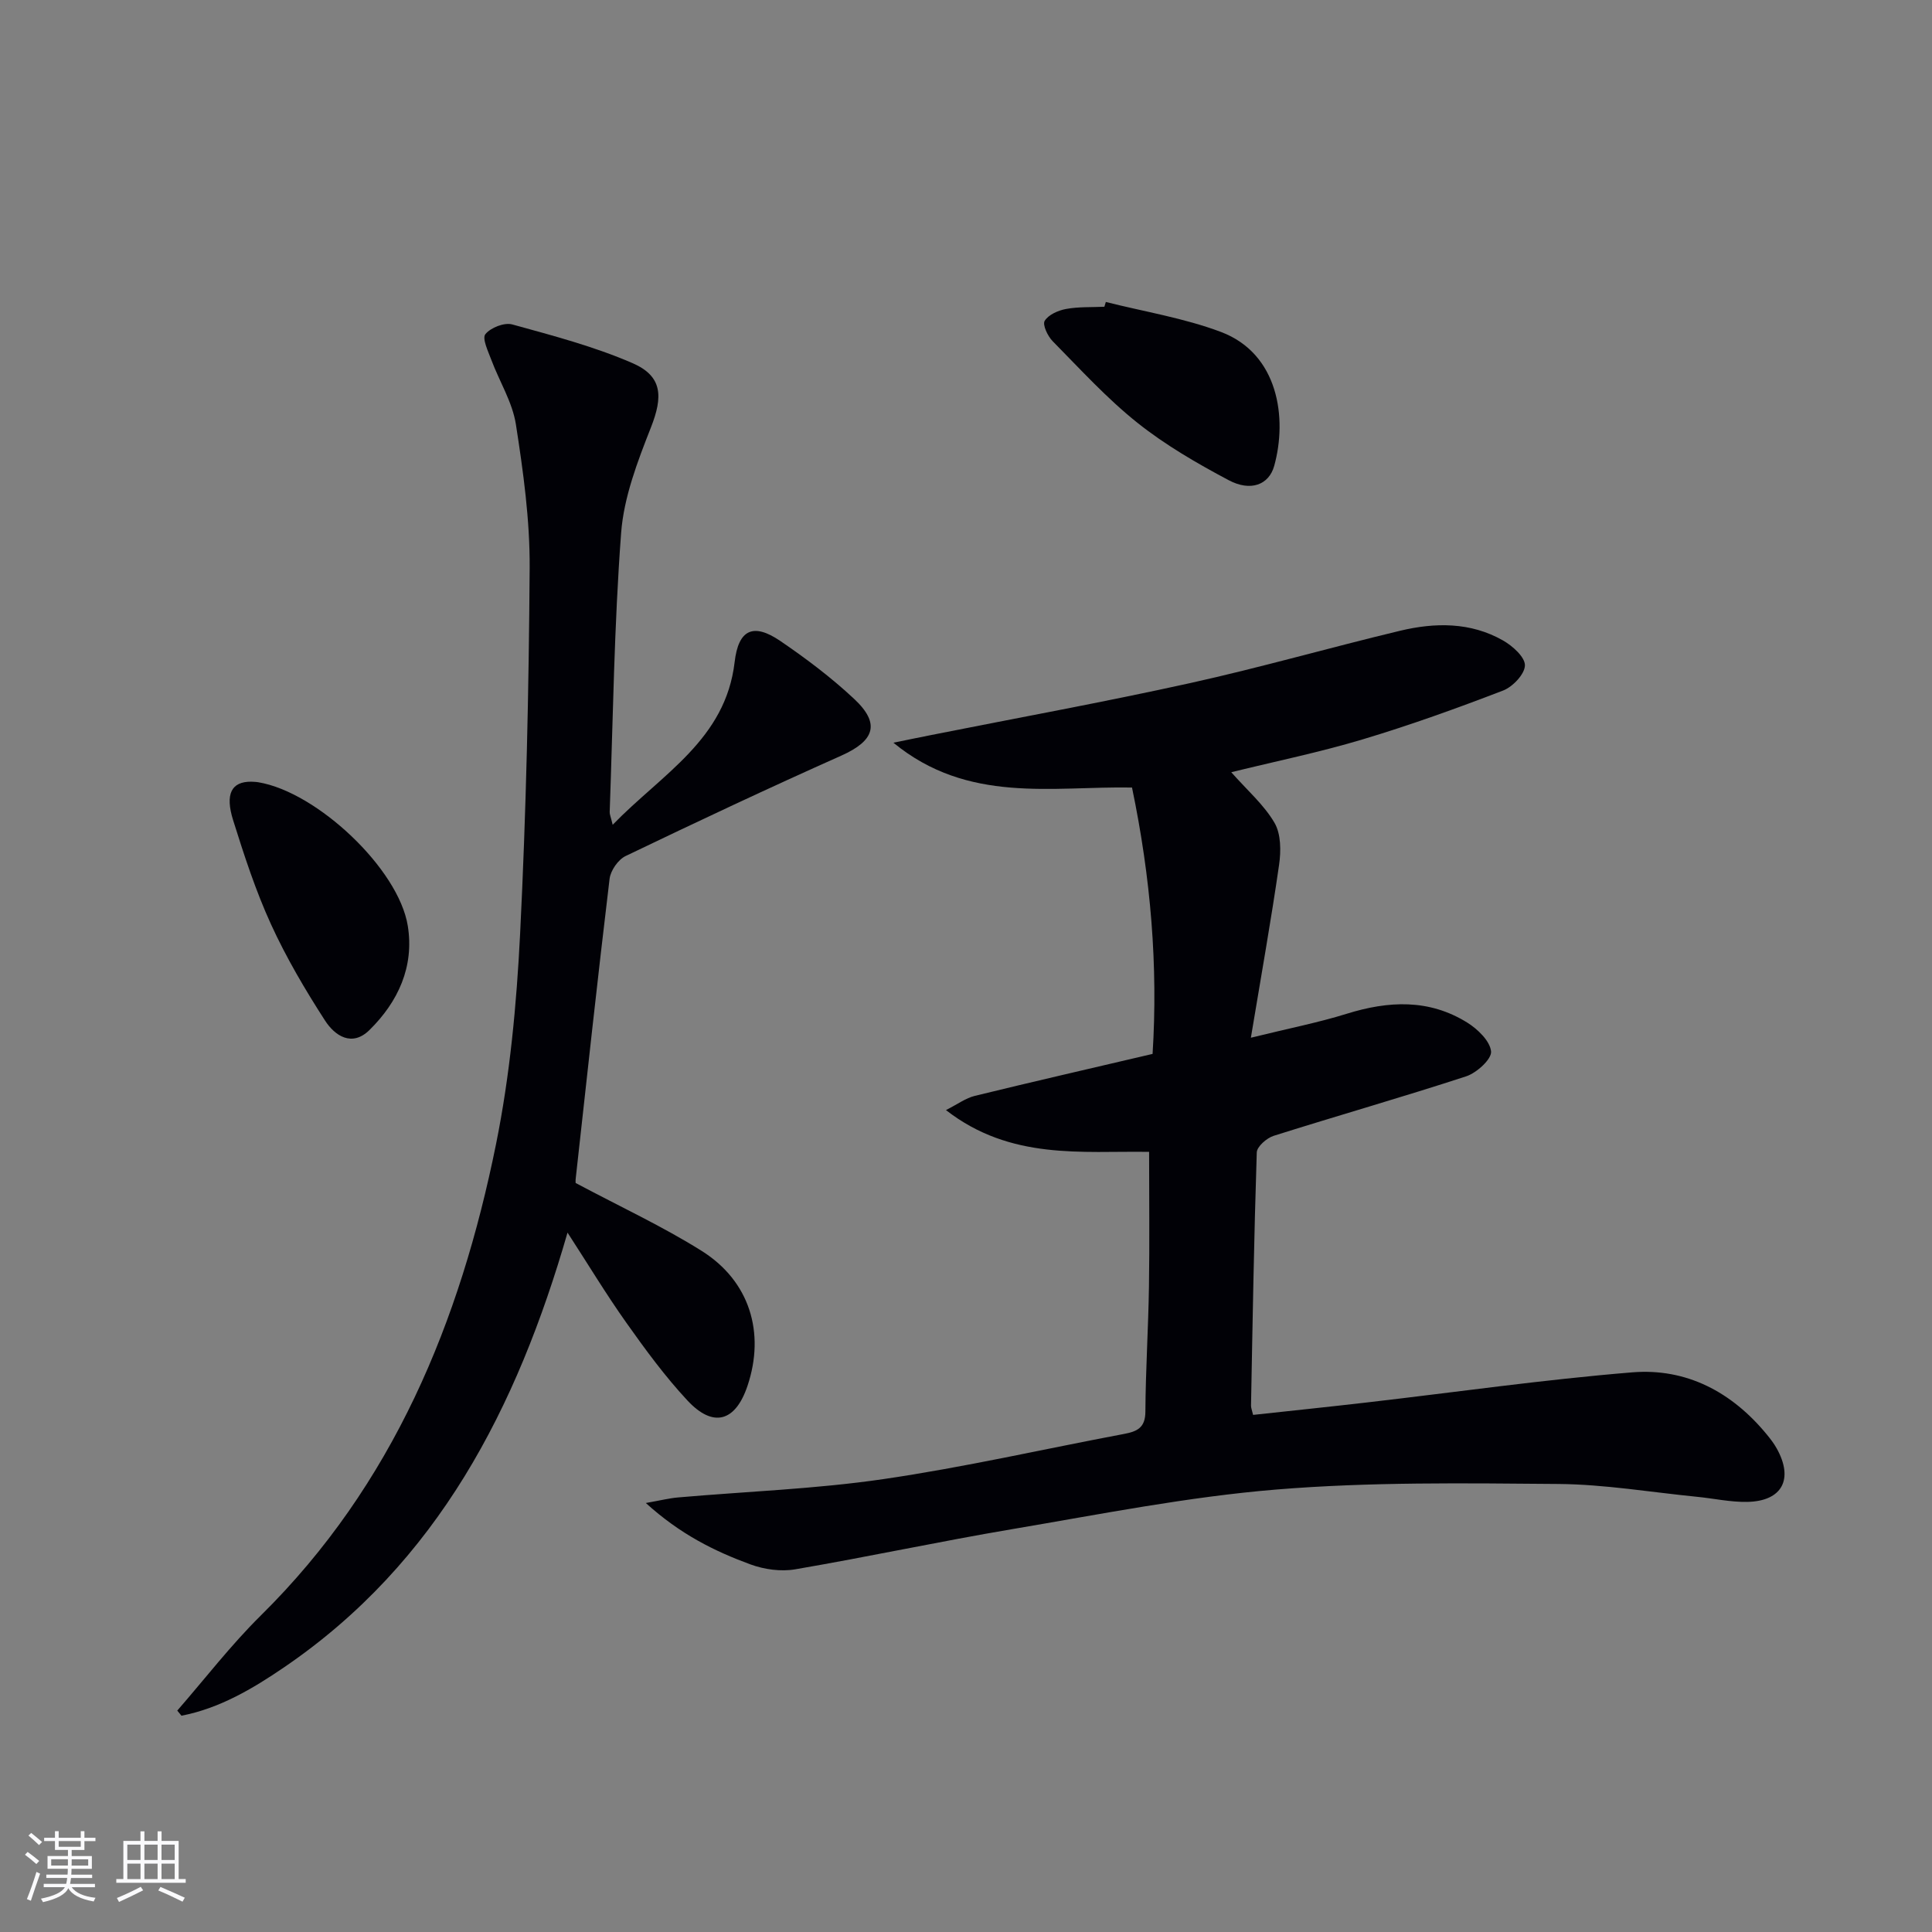
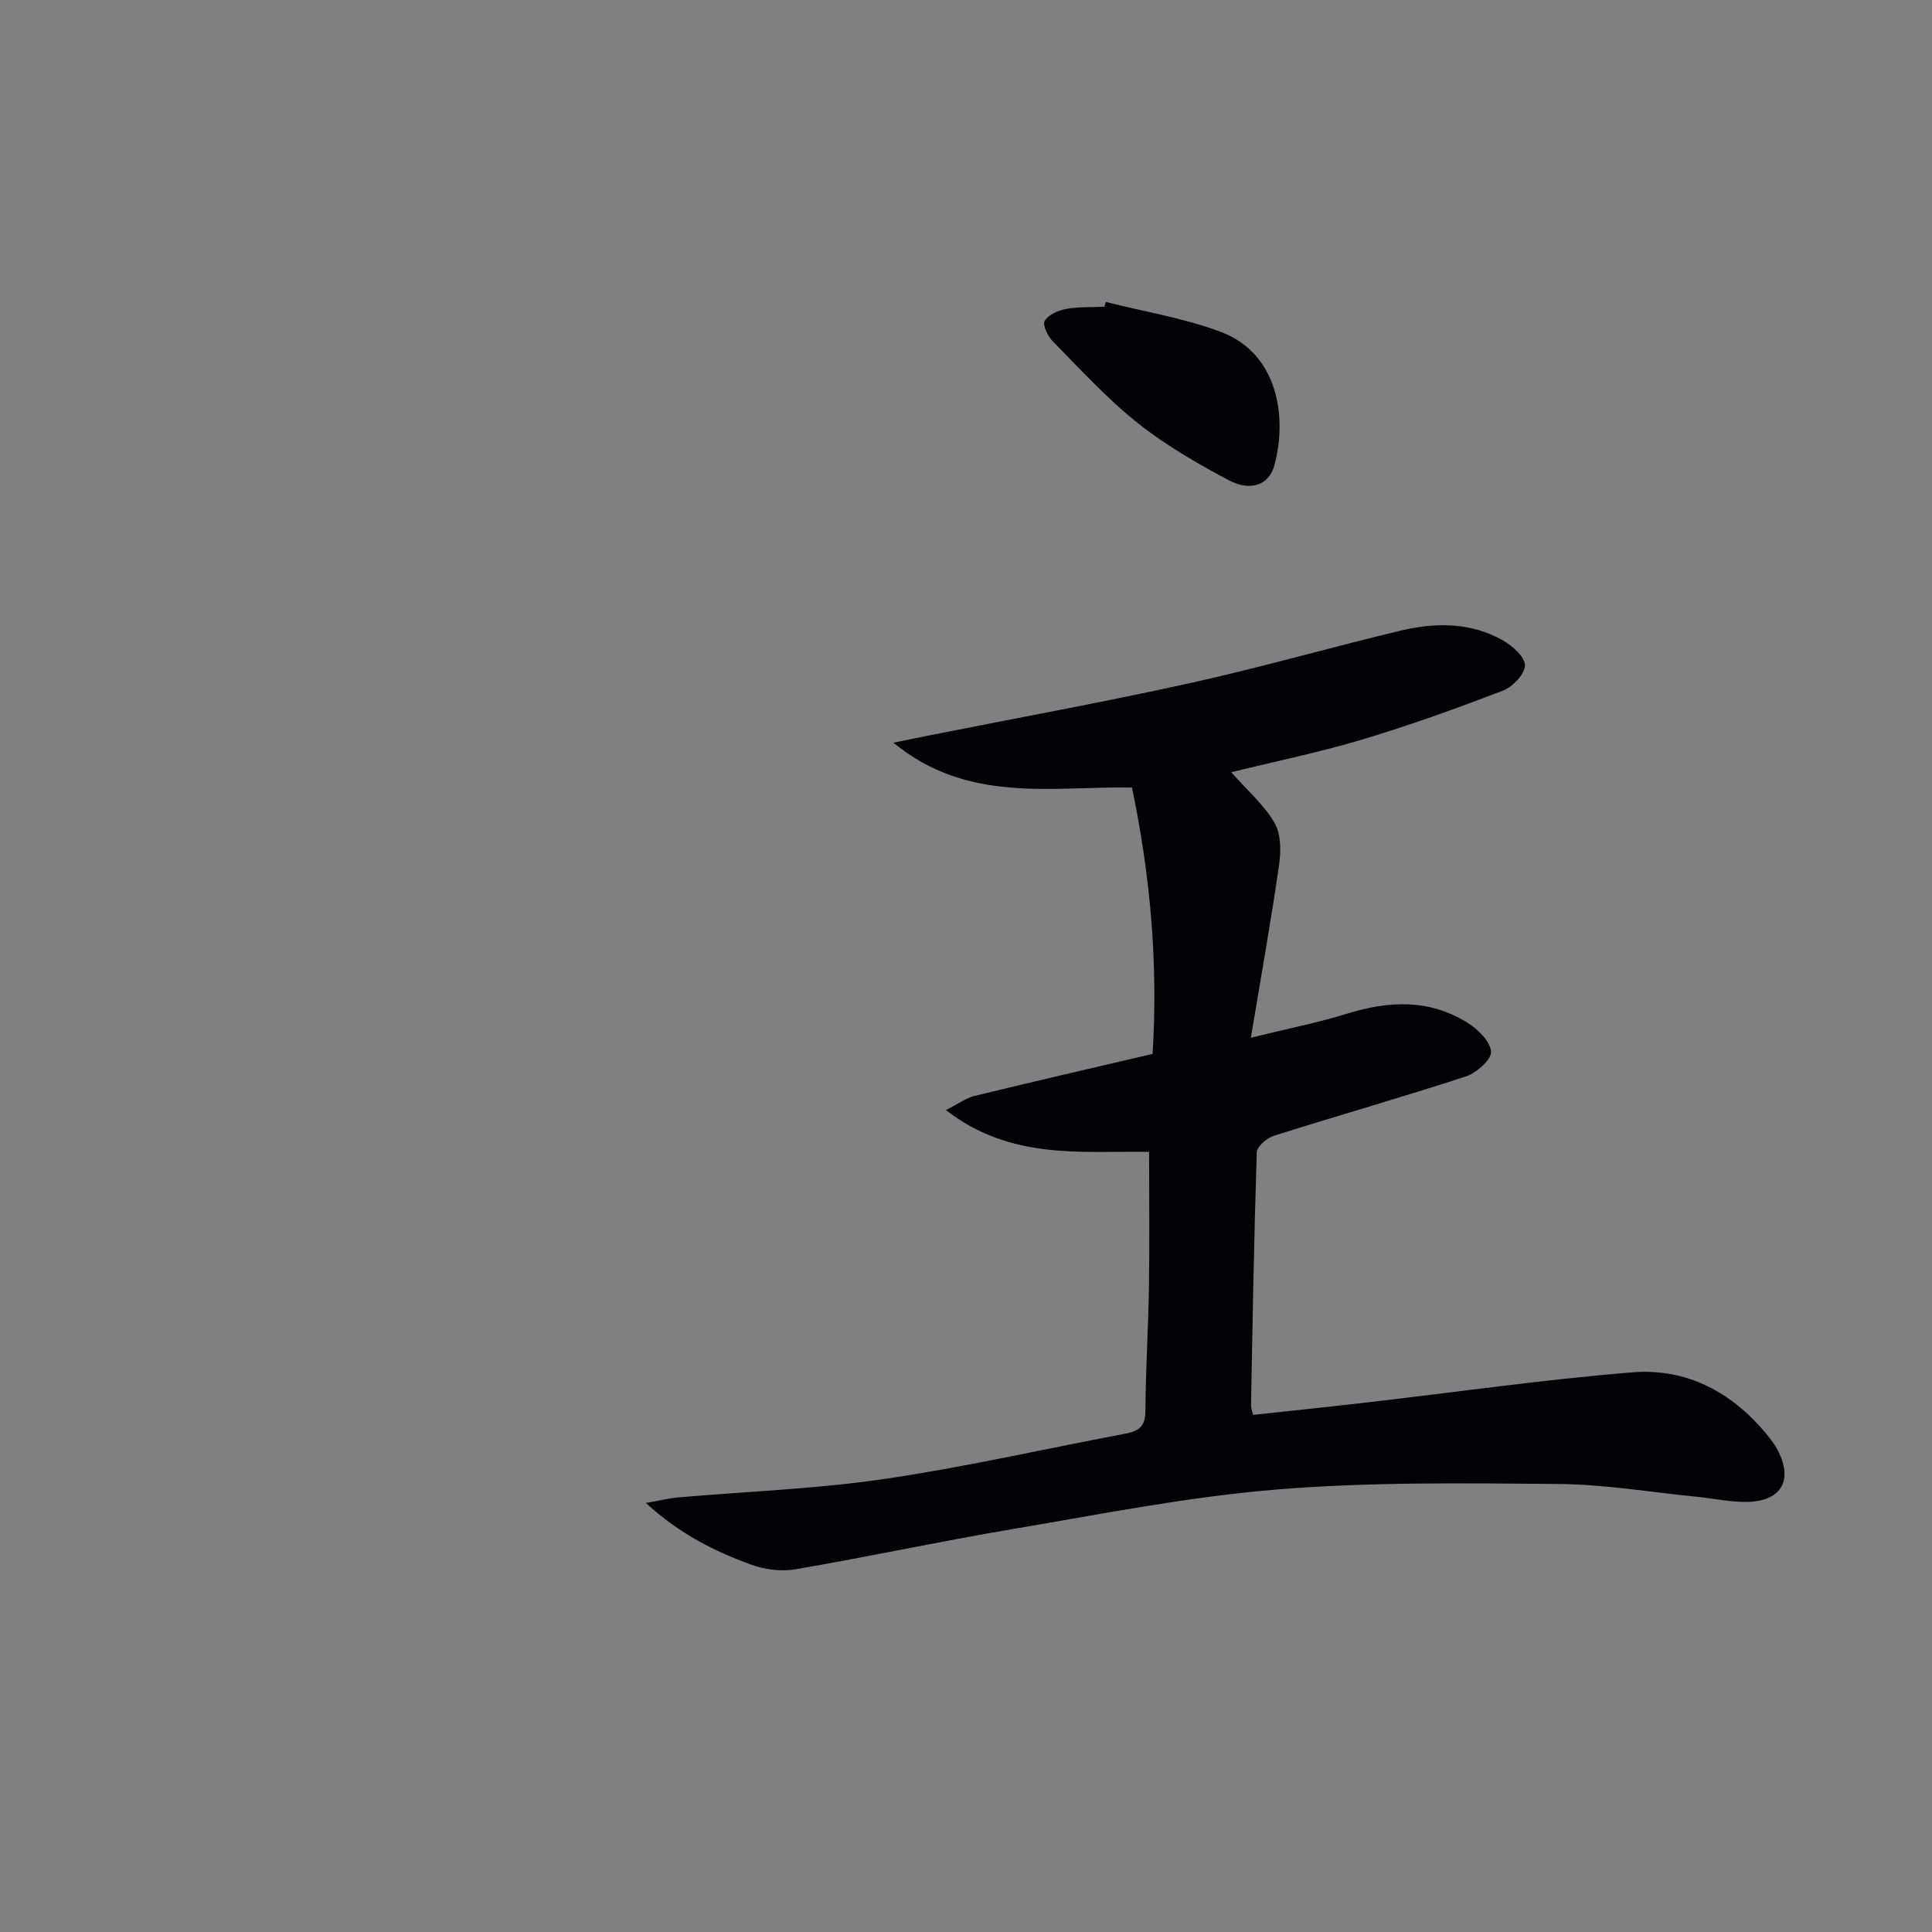
<svg xmlns="http://www.w3.org/2000/svg" enable-background="new 0 0 400 400" viewBox="0 0 400 400">
  <rect x="0" y="0" width="400" height="400" fill="#808080" stroke="none" />
  <g fill="#010106">
    <path d="m133.71 311.18c3.16-.56 4.9-1 6.66-1.15 14.17-1.24 28.44-1.74 42.48-3.79 16.73-2.44 33.26-6.23 49.88-9.36 2.69-.51 4.4-1.27 4.41-4.61.05-8.64.61-17.29.74-25.93.14-9.09.03-18.18.03-27.86-13.84-.22-28.64 1.79-42.06-8.65 2.45-1.24 4.11-2.49 5.97-2.94 12.06-2.95 24.16-5.72 36.81-8.69 1.14-18.13-.35-36.38-4.26-55.15-16.5-.3-33.94 3.43-49.4-9.28 3.24-.66 5.53-1.14 7.83-1.59 17.87-3.56 35.81-6.82 53.59-10.75 14.57-3.22 28.93-7.35 43.45-10.83 7.25-1.74 14.62-1.83 21.34 2 1.97 1.12 4.55 3.42 4.54 5.15-.02 1.8-2.51 4.44-4.5 5.21-9.59 3.69-19.29 7.18-29.13 10.13-8.86 2.66-17.95 4.52-27.17 6.79 3.28 3.72 6.76 6.72 8.95 10.47 1.36 2.32 1.36 5.86.95 8.7-1.64 11.42-3.68 22.78-5.84 35.8 7.82-1.93 13.93-3.12 19.84-4.96 8.64-2.69 17.03-3.1 24.93 1.81 2.18 1.35 4.75 3.83 4.96 5.99.15 1.59-2.97 4.43-5.15 5.15-13.21 4.32-26.6 8.13-39.86 12.32-1.43.45-3.46 2.22-3.5 3.44-.57 17.46-.86 34.93-1.19 52.41-.01.47.2.94.43 1.93 7.88-.86 15.74-1.67 23.59-2.58 18.3-2.11 36.55-4.73 54.9-6.23 11.25-.92 20.66 4.09 27.88 12.88.74.9 1.46 1.83 2.02 2.84 3.58 6.37 1.17 10.96-6.08 11.1-3.45.07-6.91-.71-10.37-1.05-9.57-.95-19.15-2.58-28.73-2.66-19.46-.16-39.01-.44-58.38 1.15-18.31 1.5-36.47 5.12-54.63 8.19-15.04 2.54-29.96 5.76-45 8.33-2.96.51-6.4.03-9.25-1.01-7.43-2.73-14.54-6.23-21.68-12.72z" />
-     <path d="m119.19 244.93c9.25 4.93 18 8.98 26.09 14.06 9.94 6.24 13.17 16.93 9.49 27.91-2.49 7.45-7.09 8.8-12.44 3.06-4.63-4.97-8.69-10.51-12.63-16.07-4.2-5.92-7.96-12.16-12.2-18.69-10.46 36.26-26.83 68.31-58.74 90.04-6.49 4.42-13.33 8.46-21.19 9.98-.29-.35-.58-.71-.87-1.06 5.75-6.6 11.12-13.59 17.33-19.72 27.37-27.02 41.24-60.81 48.67-97.57 2.88-14.25 4.25-28.92 4.98-43.47 1.26-25.25 1.81-50.55 1.98-75.84.06-9.9-1.32-19.88-2.85-29.7-.72-4.6-3.41-8.87-5.08-13.34-.66-1.77-1.95-4.44-1.24-5.33 1.08-1.35 3.92-2.47 5.56-2.02 8.42 2.32 16.95 4.56 24.92 8.02 6.23 2.71 6.3 6.95 3.8 13.3-2.76 7.02-5.61 14.42-6.17 21.82-1.45 19.23-1.68 38.55-2.37 57.83-.02.45.2.9.62 2.62 10.24-10.56 23.38-17.63 25.25-33.7.78-6.71 3.84-8.17 9.43-4.37 5.35 3.64 10.57 7.58 15.29 11.99 5.52 5.15 4.26 8.69-2.67 11.78-14.99 6.68-29.84 13.67-44.64 20.78-1.53.74-3.09 2.99-3.3 4.69-2.48 20.6-4.71 41.23-6.99 61.85-.1.64-.03 1.31-.03 1.15z" />
-     <path d="m52.01 161.84c.5.03 1 .03 1.49.12 12.12 2.02 29.03 17.9 30.93 29.74 1.35 8.42-1.98 15.69-7.93 21.55-3.65 3.6-7.19 1.17-9.21-1.96-4.13-6.4-8.03-13.03-11.19-19.94s-5.54-14.22-7.82-21.49c-1.75-5.55-.31-8.05 3.73-8.02z" />
+     <path d="m119.19 244.93z" />
    <path d="m228.95 62.52c7.96 2.01 16.19 3.33 23.82 6.2 11.95 4.5 13.78 17.88 11.04 27.74-1.09 3.92-4.88 5.38-9.44 2.95-6.55-3.48-13.08-7.26-18.86-11.86-6.33-5.04-11.85-11.11-17.56-16.9-1.03-1.04-2.15-3.41-1.66-4.22.77-1.27 2.79-2.16 4.42-2.46 2.59-.48 5.29-.34 7.94-.46.1-.32.2-.65.3-.99z" />
  </g>
-   <path d="m5.17 384 .55-.58c.85.61 1.65 1.24 2.4 1.87l-.59.64c-.83-.73-1.62-1.38-2.36-1.93m1.22 9.53-.82-.34c.71-1.76 1.37-3.64 1.98-5.63.24.13.5.25.76.36-.6 1.67-1.24 3.54-1.92 5.61m-.5-13.5.57-.54c.56.44 1.31 1.06 2.26 1.87l-.64.64c-.68-.66-1.41-1.32-2.19-1.97m3.25.46h2.24v-1.36h.77v1.36h4.57v-1.36h.76v1.36h2.28v.69h-2.28v1.84h-2.64v1.26h4.18v2.64h-4.21c0 .45-.02.86-.05 1.21h4.32v.69h-4.38c-.04.34-.1.75-.19 1.22h5.15v.69h-4.82c.87 1.19 2.51 1.92 4.93 2.19-.17.32-.3.57-.37.76-2.77-.49-4.52-1.41-5.26-2.76-.56 1.26-2.3 2.23-5.24 2.9-.12-.24-.26-.48-.43-.72 2.73-.55 4.38-1.34 4.96-2.38h-4.38v-.69h4.65c.1-.38.17-.79.21-1.22h-4.32v-.69h4.4c.03-.34.05-.75.05-1.21h-4.2v-2.64h4.23v-1.26h-2.69v-1.84h-2.24zm1.46 4.46v1.29h3.45c.01-.4.02-.57.01-.53v-.32-.45h-3.46zm1.55-2.59h4.57v-1.19h-4.57zm6.11 2.59h-3.42v.77c-.01.19-.01.37-.02.53h3.44z" fill="#fafafc" />
-   <path d="m32.63 379.16h.82v1.98h3.54v7.89h1.46v.78h-14.37v-.78h1.46v-7.89h3.54v-1.98h.82v1.98h2.73zm-3.49 11.48.5.73c-1.61.82-3.28 1.63-5 2.41-.13-.27-.28-.55-.44-.82 1.75-.72 3.4-1.49 4.94-2.32m-2.78-5.55h2.73v-3.18h-2.73zm0 3.95h2.73v-3.2h-2.73zm3.54-3.95h2.73v-3.18h-2.73zm0 3.95h2.73v-3.2h-2.73zm7.89 4.68c-1.84-.92-3.51-1.7-5.02-2.32l.45-.73c1.89.8 3.57 1.55 5.04 2.23zm-1.62-11.81h-2.73v3.18h2.73zm-2.73 7.13h2.73v-3.2h-2.73z" fill="#fafafc" />
</svg>